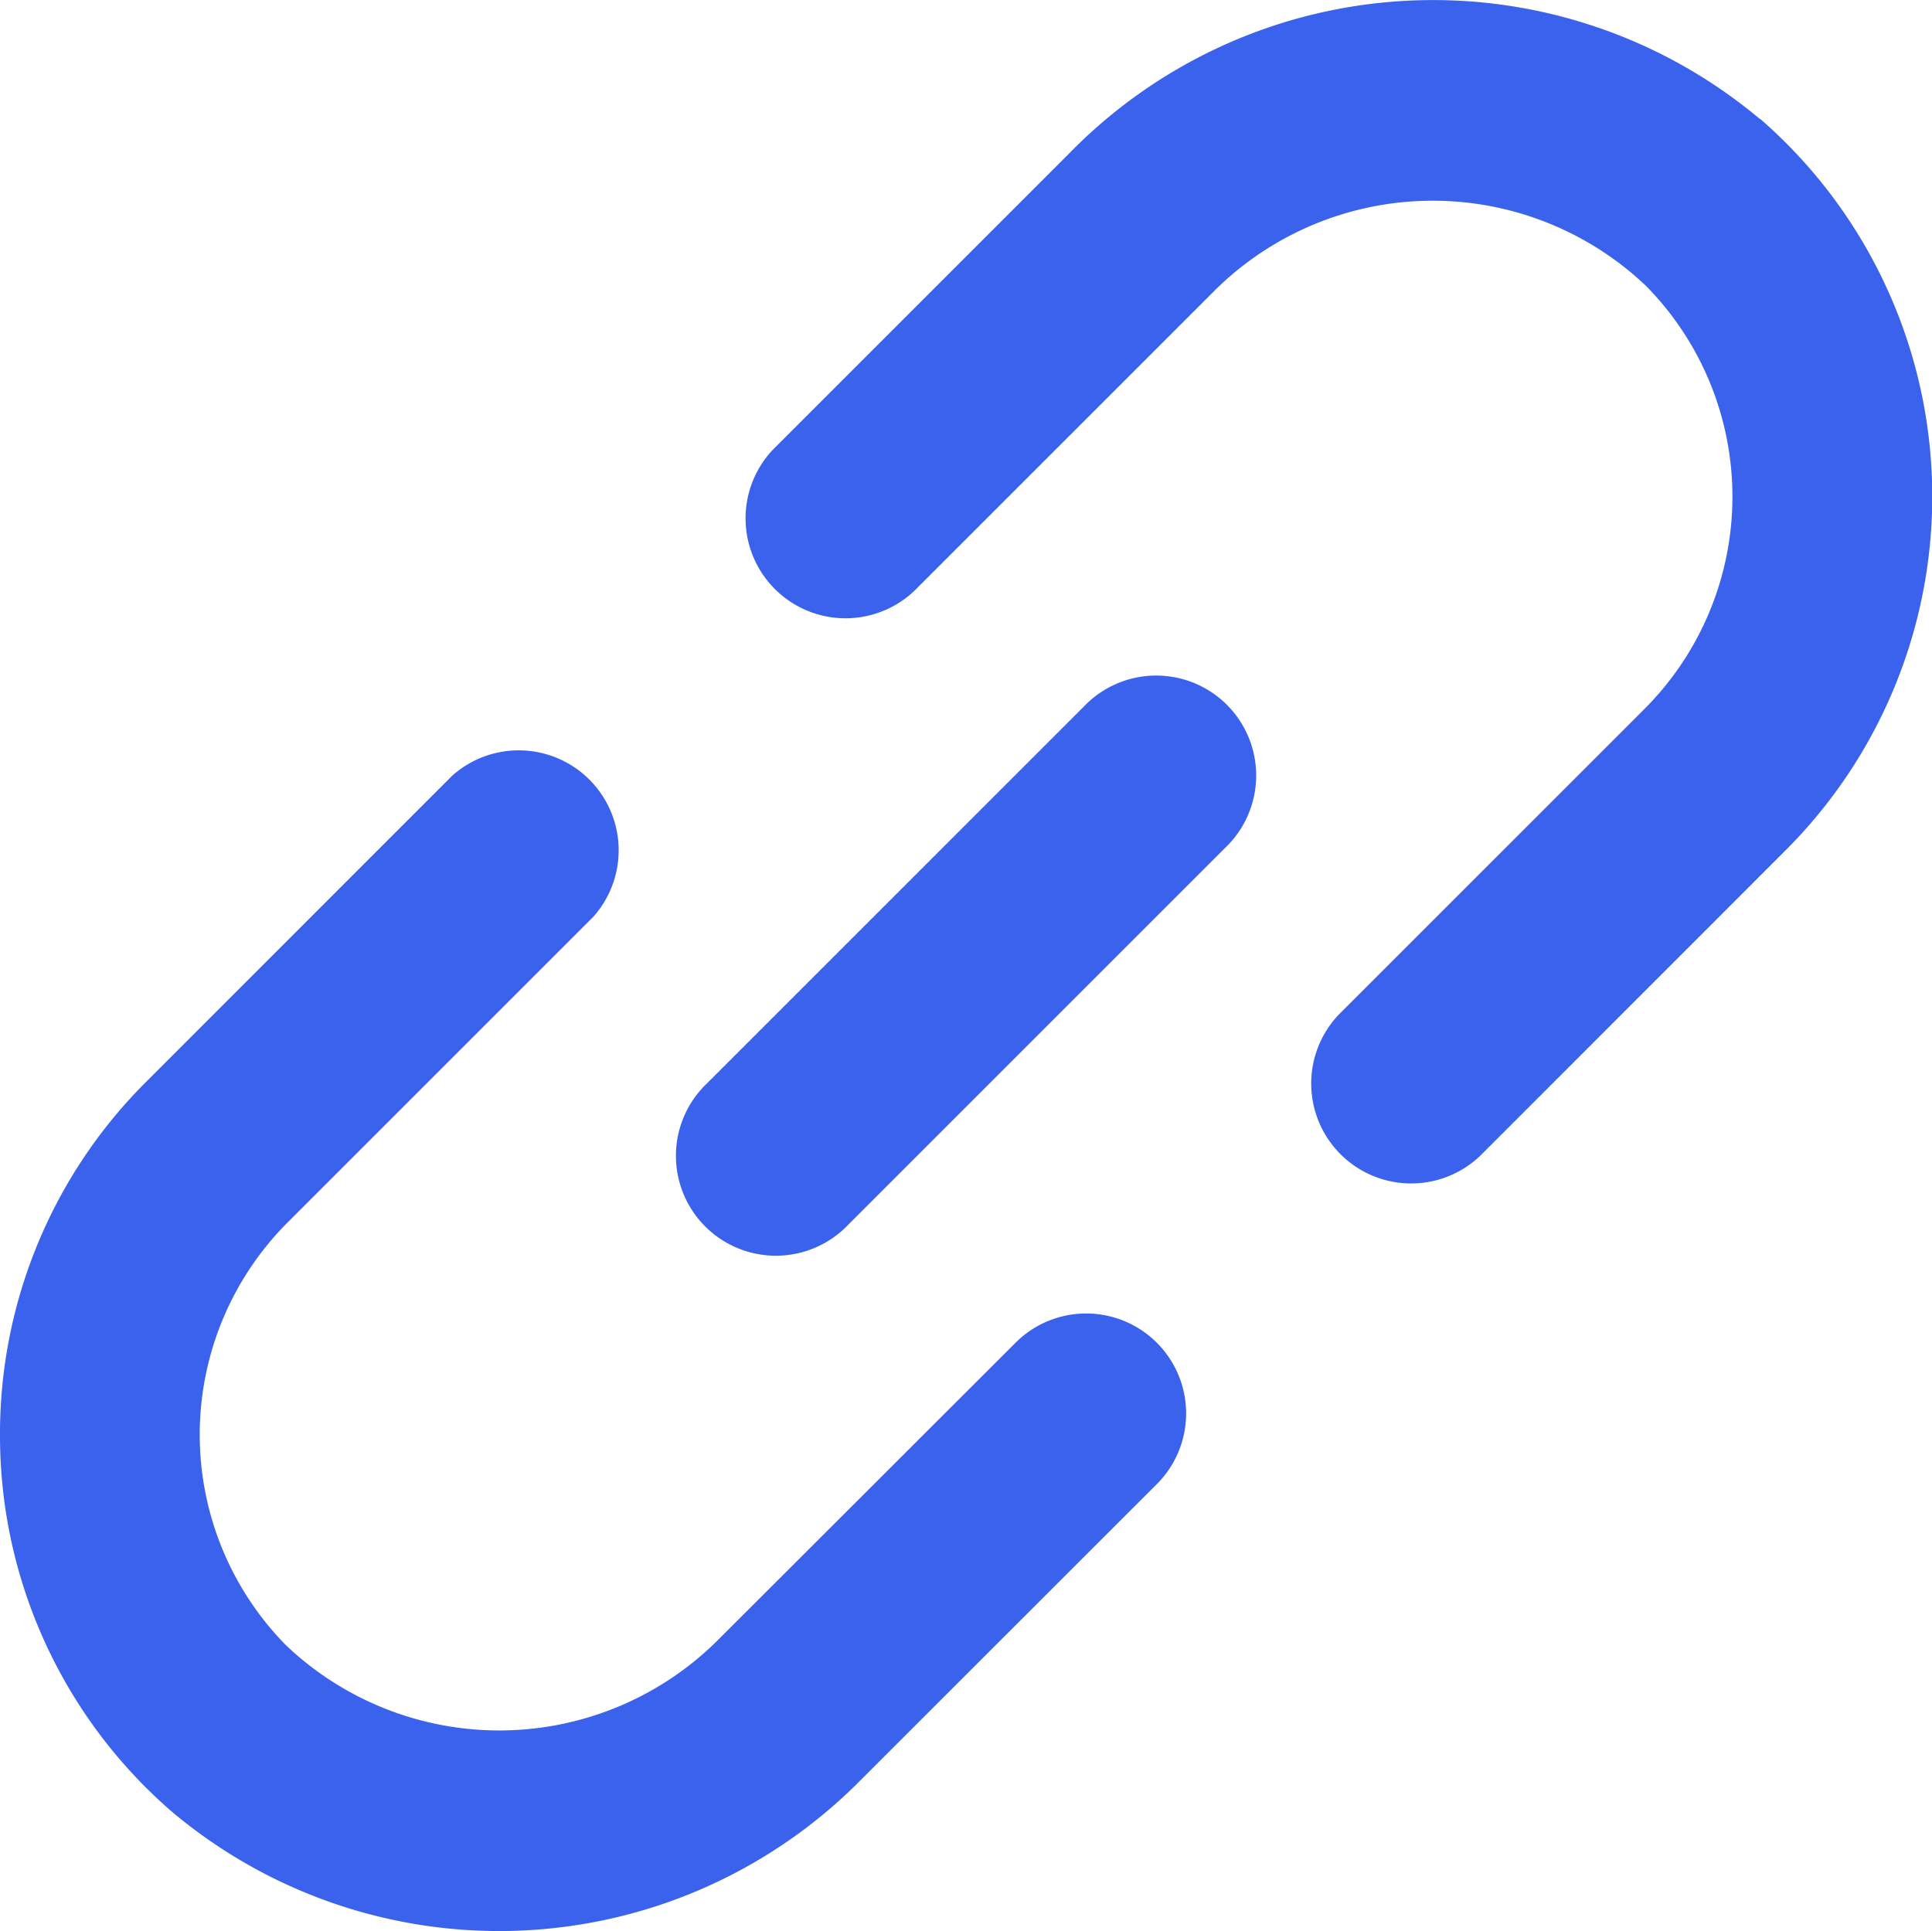
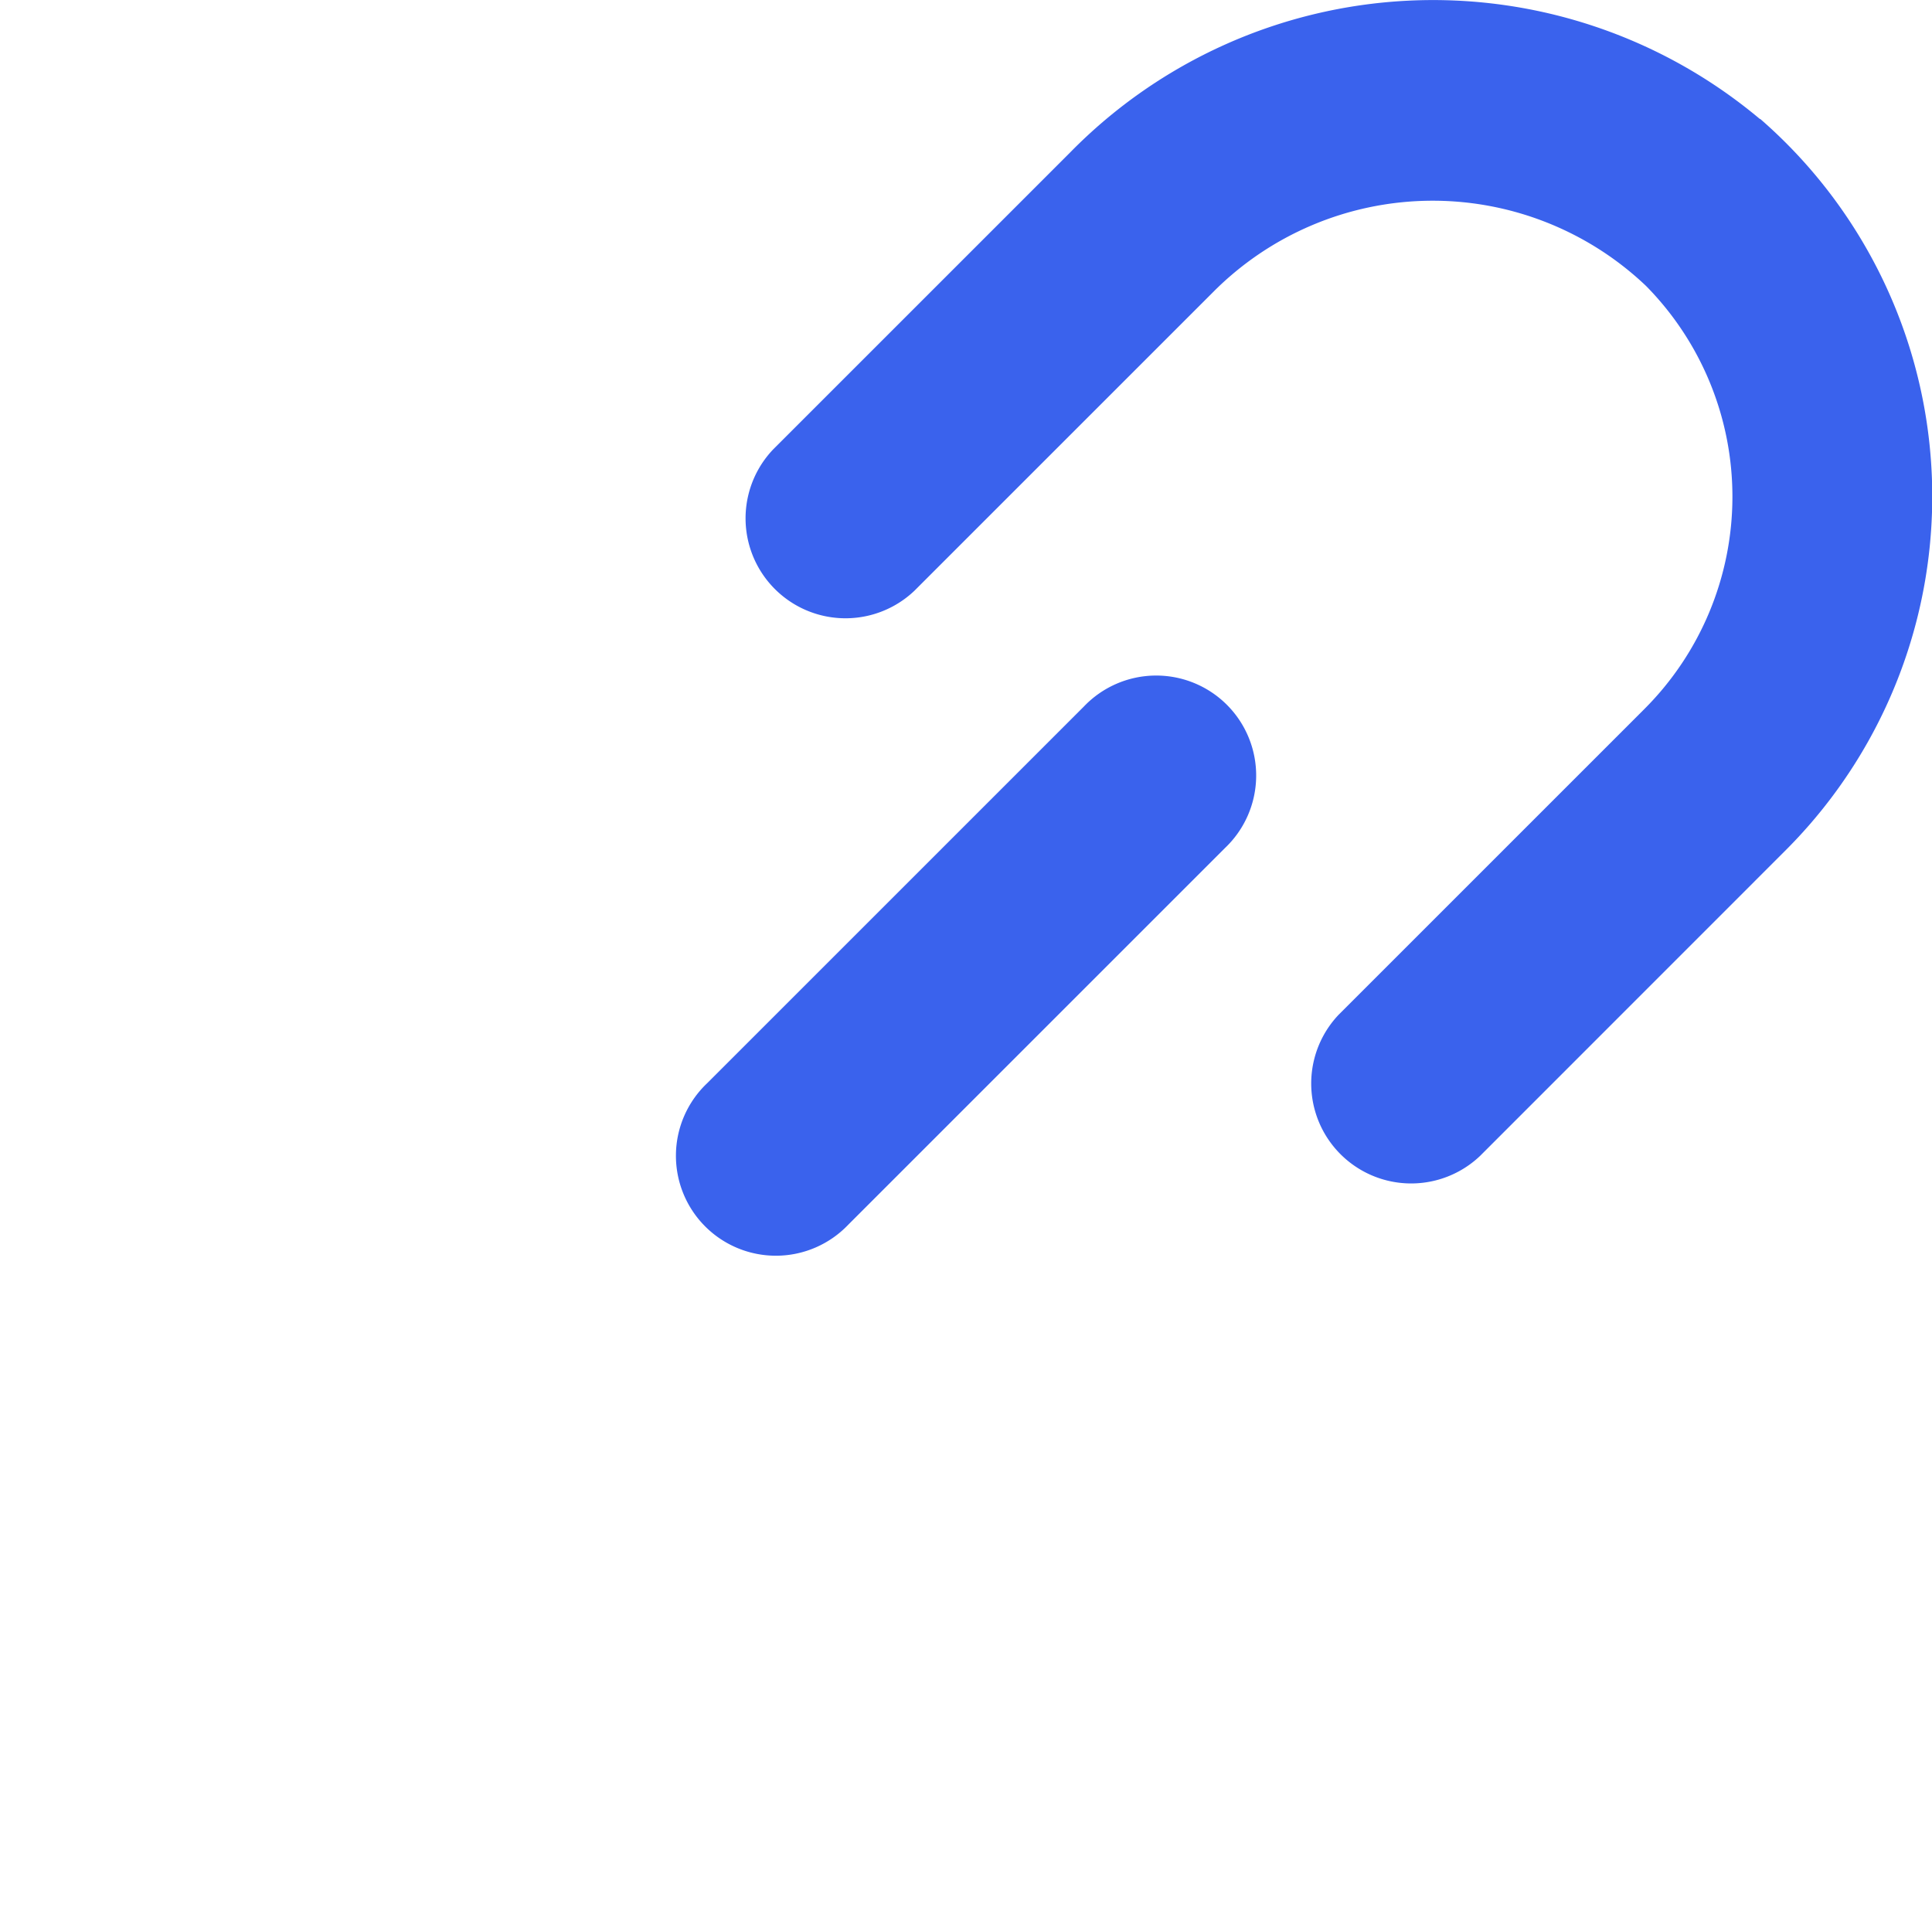
<svg xmlns="http://www.w3.org/2000/svg" width="19.059" height="19.054" viewBox="0 0 19.059 19.054">
  <g id="Gruppe_3375" data-name="Gruppe 3375" transform="translate(-1 -1.007)">
    <path id="Pfad_8034" data-name="Pfad 8034" d="M33.354,2.181a5.015,5.015,0,0,0-6.806.332L23.62,5.441a.986.986,0,0,0,1.394,1.394L27.959,3.89a3.054,3.054,0,0,1,4.272-.062A2.962,2.962,0,0,1,32.217,8L29.2,11.017a.986.986,0,0,0,1.394,1.394l3.02-3.021a4.936,4.936,0,0,0-.257-7.21Z" transform="translate(-14.993 0)" fill="#3a62ed" />
-     <path id="Pfad_8035" data-name="Pfad 8035" d="M1,30.2a4.905,4.905,0,0,0,1.7,3.725A5.015,5.015,0,0,0,9.5,33.6l2.929-2.928a.986.986,0,0,0-1.394-1.394L8.093,32.217a3.054,3.054,0,0,1-4.272.062,2.962,2.962,0,0,1,.014-4.169l3.02-3.02A.986.986,0,0,0,5.461,23.7l-3.02,3.021A4.9,4.9,0,0,0,1,30.2Z" transform="translate(0 -15.04)" fill="#3a62ed" />
    <path id="Pfad_8036" data-name="Pfad 8036" d="M25.35,21.632,21.632,25.35a.986.986,0,1,0,1.394,1.394l3.718-3.718a.986.986,0,1,0-1.394-1.394Z" transform="translate(-13.658 -13.654)" fill="#3a62ed" />
  </g>
</svg>